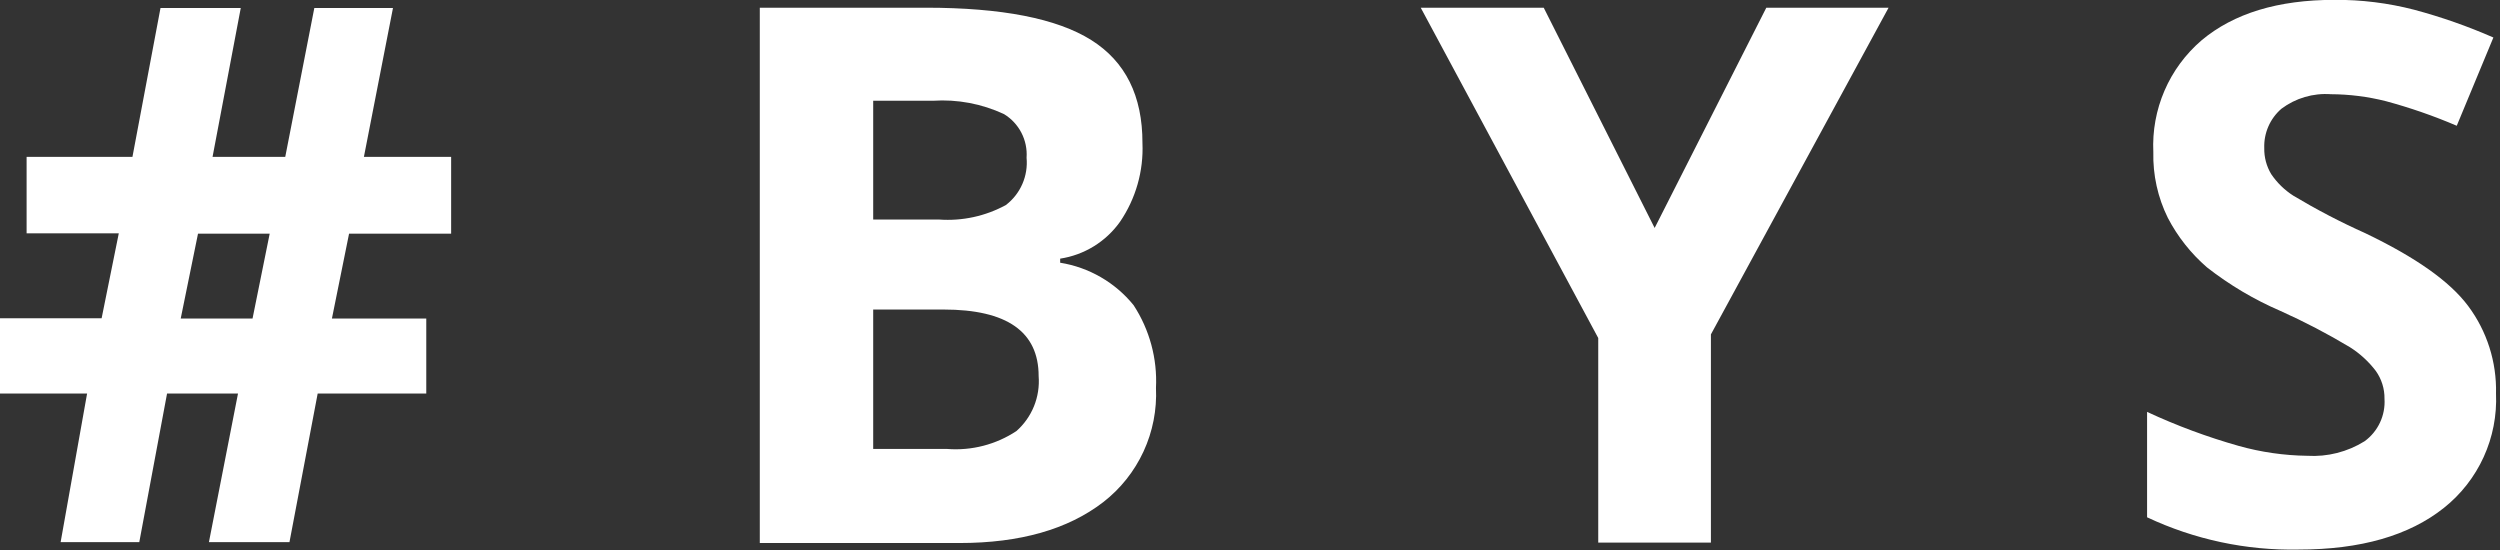
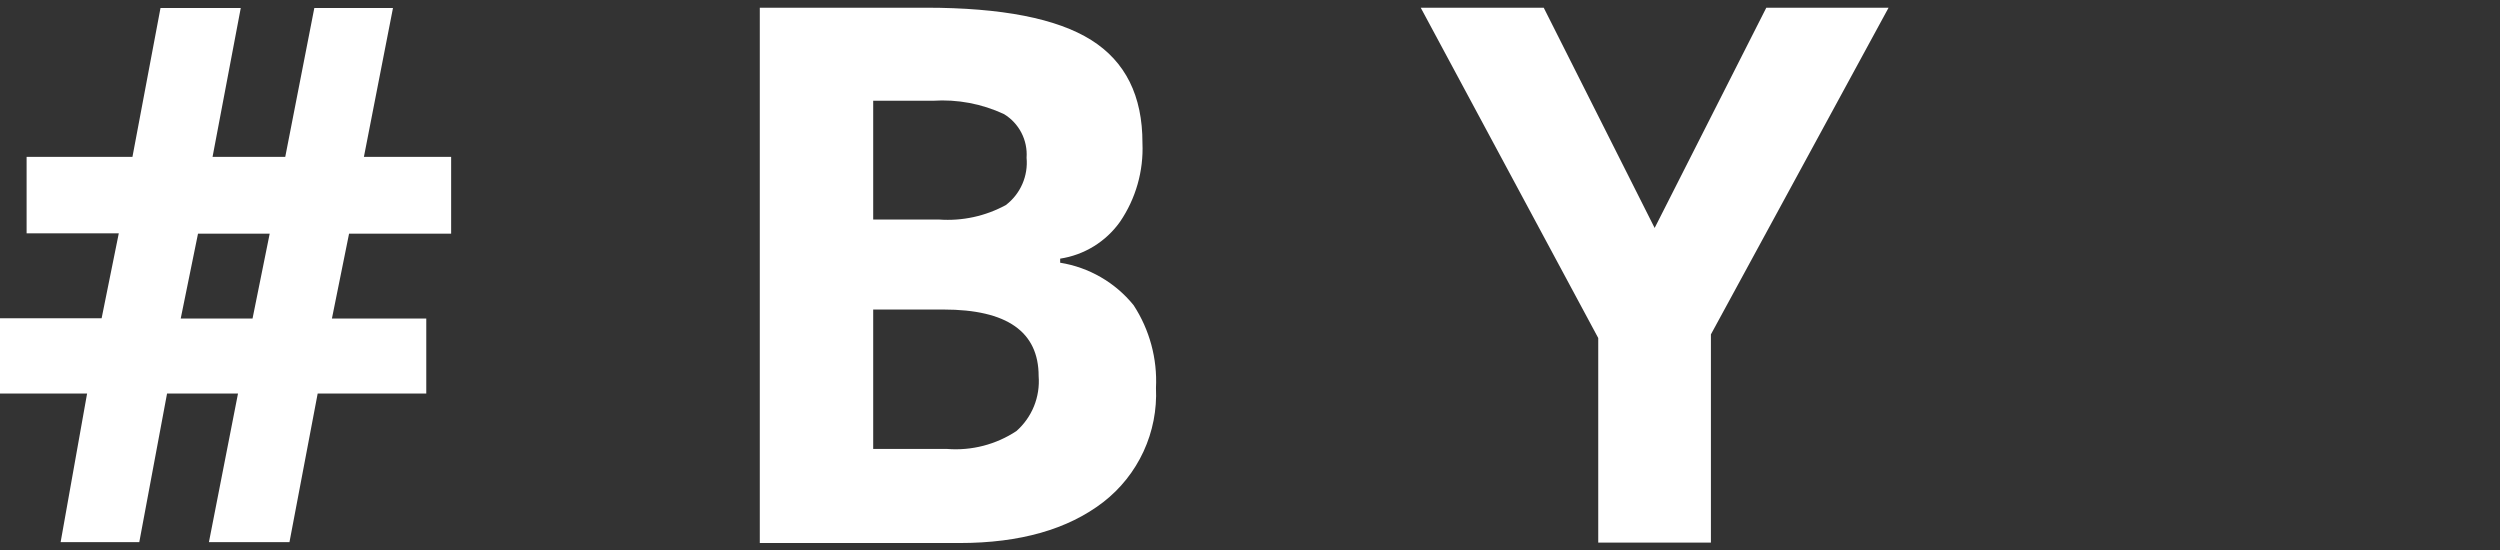
<svg xmlns="http://www.w3.org/2000/svg" width="500" height="110" viewBox="0 0 500 110" fill="none">
  <rect x="0" y="0" width="500" height="110" fill="#333333" stroke="none" />
  <g clip-path="url(#clip0)">
    <path d="M69.815 46.727L66.384 63.709H85.255V78.713H63.534L57.893 108.43H41.784L47.6 78.713H33.41L27.856 108.43H12.125L17.417 78.713H-0.029V63.651H20.325L23.756 46.669H5.321V31.375H26.489L32.101 1.599H48.152L42.511 31.375H57.05L62.865 1.599H78.596L72.781 31.375H90.227V46.727H69.815ZM36.143 63.709H50.508L53.939 46.727H39.603L36.143 63.709Z" fill="white" />
    <path d="M151.959 1.541H185.165C200.344 1.541 211.364 3.693 218.226 7.996C225.089 12.3 228.51 19.172 228.491 28.612C228.732 34.201 227.161 39.719 224.013 44.343C222.614 46.316 220.833 47.986 218.774 49.255C216.716 50.524 214.423 51.365 212.033 51.729V52.543C217.805 53.47 223.034 56.493 226.717 61.033C229.919 65.938 231.486 71.729 231.195 77.579C231.398 81.956 230.546 86.317 228.708 90.295C226.871 94.273 224.104 97.75 220.64 100.434C213.564 105.881 203.988 108.604 191.911 108.604H151.959V1.541ZM174.639 43.907H187.811C192.456 44.242 197.1 43.233 201.187 40.999C202.618 39.901 203.747 38.459 204.469 36.806C205.191 35.153 205.482 33.345 205.316 31.549C205.436 29.822 205.079 28.095 204.284 26.556C203.489 25.018 202.287 23.727 200.809 22.826C196.37 20.75 191.479 19.83 186.59 20.151H174.639V43.907ZM174.639 61.906V89.791H189.439C194.323 90.172 199.193 88.913 203.28 86.215C204.822 84.852 206.027 83.15 206.799 81.243C207.571 79.335 207.889 77.275 207.729 75.223C207.729 66.345 201.39 61.906 188.713 61.906H174.639Z" fill="white" />
    <path d="M330.93 45.593L353.262 1.541H377.716L342.183 66.878V108.517H319.648V67.605L284.145 1.541H308.744L330.93 45.593Z" fill="white" />
-     <path d="M499.202 78.713C499.393 83.073 498.55 87.418 496.741 91.39C494.932 95.362 492.208 98.85 488.792 101.568C481.813 107.131 472.121 109.913 459.714 109.913C449.253 110.121 438.884 107.912 429.416 103.458V82.376C435.331 85.129 441.457 87.404 447.735 89.18C452.204 90.434 456.818 91.099 461.459 91.158C465.487 91.4 469.491 90.384 472.916 88.25C474.241 87.284 475.3 86 475.996 84.516C476.693 83.031 477.003 81.396 476.899 79.759C476.929 77.76 476.317 75.803 475.155 74.177C473.726 72.3 471.973 70.695 469.979 69.437C465.502 66.752 460.871 64.334 456.109 62.197C450.851 59.931 445.906 56.999 441.396 53.473C438.19 50.699 435.536 47.345 433.574 43.587C431.553 39.496 430.556 34.976 430.666 30.415C430.467 26.206 431.23 22.007 432.898 18.137C434.566 14.267 437.094 10.829 440.291 8.084C446.727 2.675 455.595 -0.029 466.897 -0.029C472.271 -0.064 477.628 0.601 482.831 1.948C488.247 3.395 493.544 5.251 498.678 7.502L491.351 25.152C486.752 23.182 482.02 21.54 477.19 20.238C473.587 19.326 469.886 18.857 466.17 18.842C462.631 18.588 459.12 19.621 456.283 21.75C455.161 22.719 454.27 23.927 453.676 25.286C453.082 26.644 452.801 28.119 452.852 29.601C452.812 31.442 453.296 33.258 454.248 34.835C455.413 36.555 456.917 38.02 458.668 39.138C463.313 41.921 468.119 44.426 473.061 46.64C483.064 51.438 489.897 56.207 493.619 61.179C497.394 66.232 499.36 72.407 499.202 78.713Z" fill="white" />
  </g>
  <defs>
    <clipPath id="clip0">
      <rect width="499.289" height="110" fill="white" />
    </clipPath>
  </defs>
</svg>